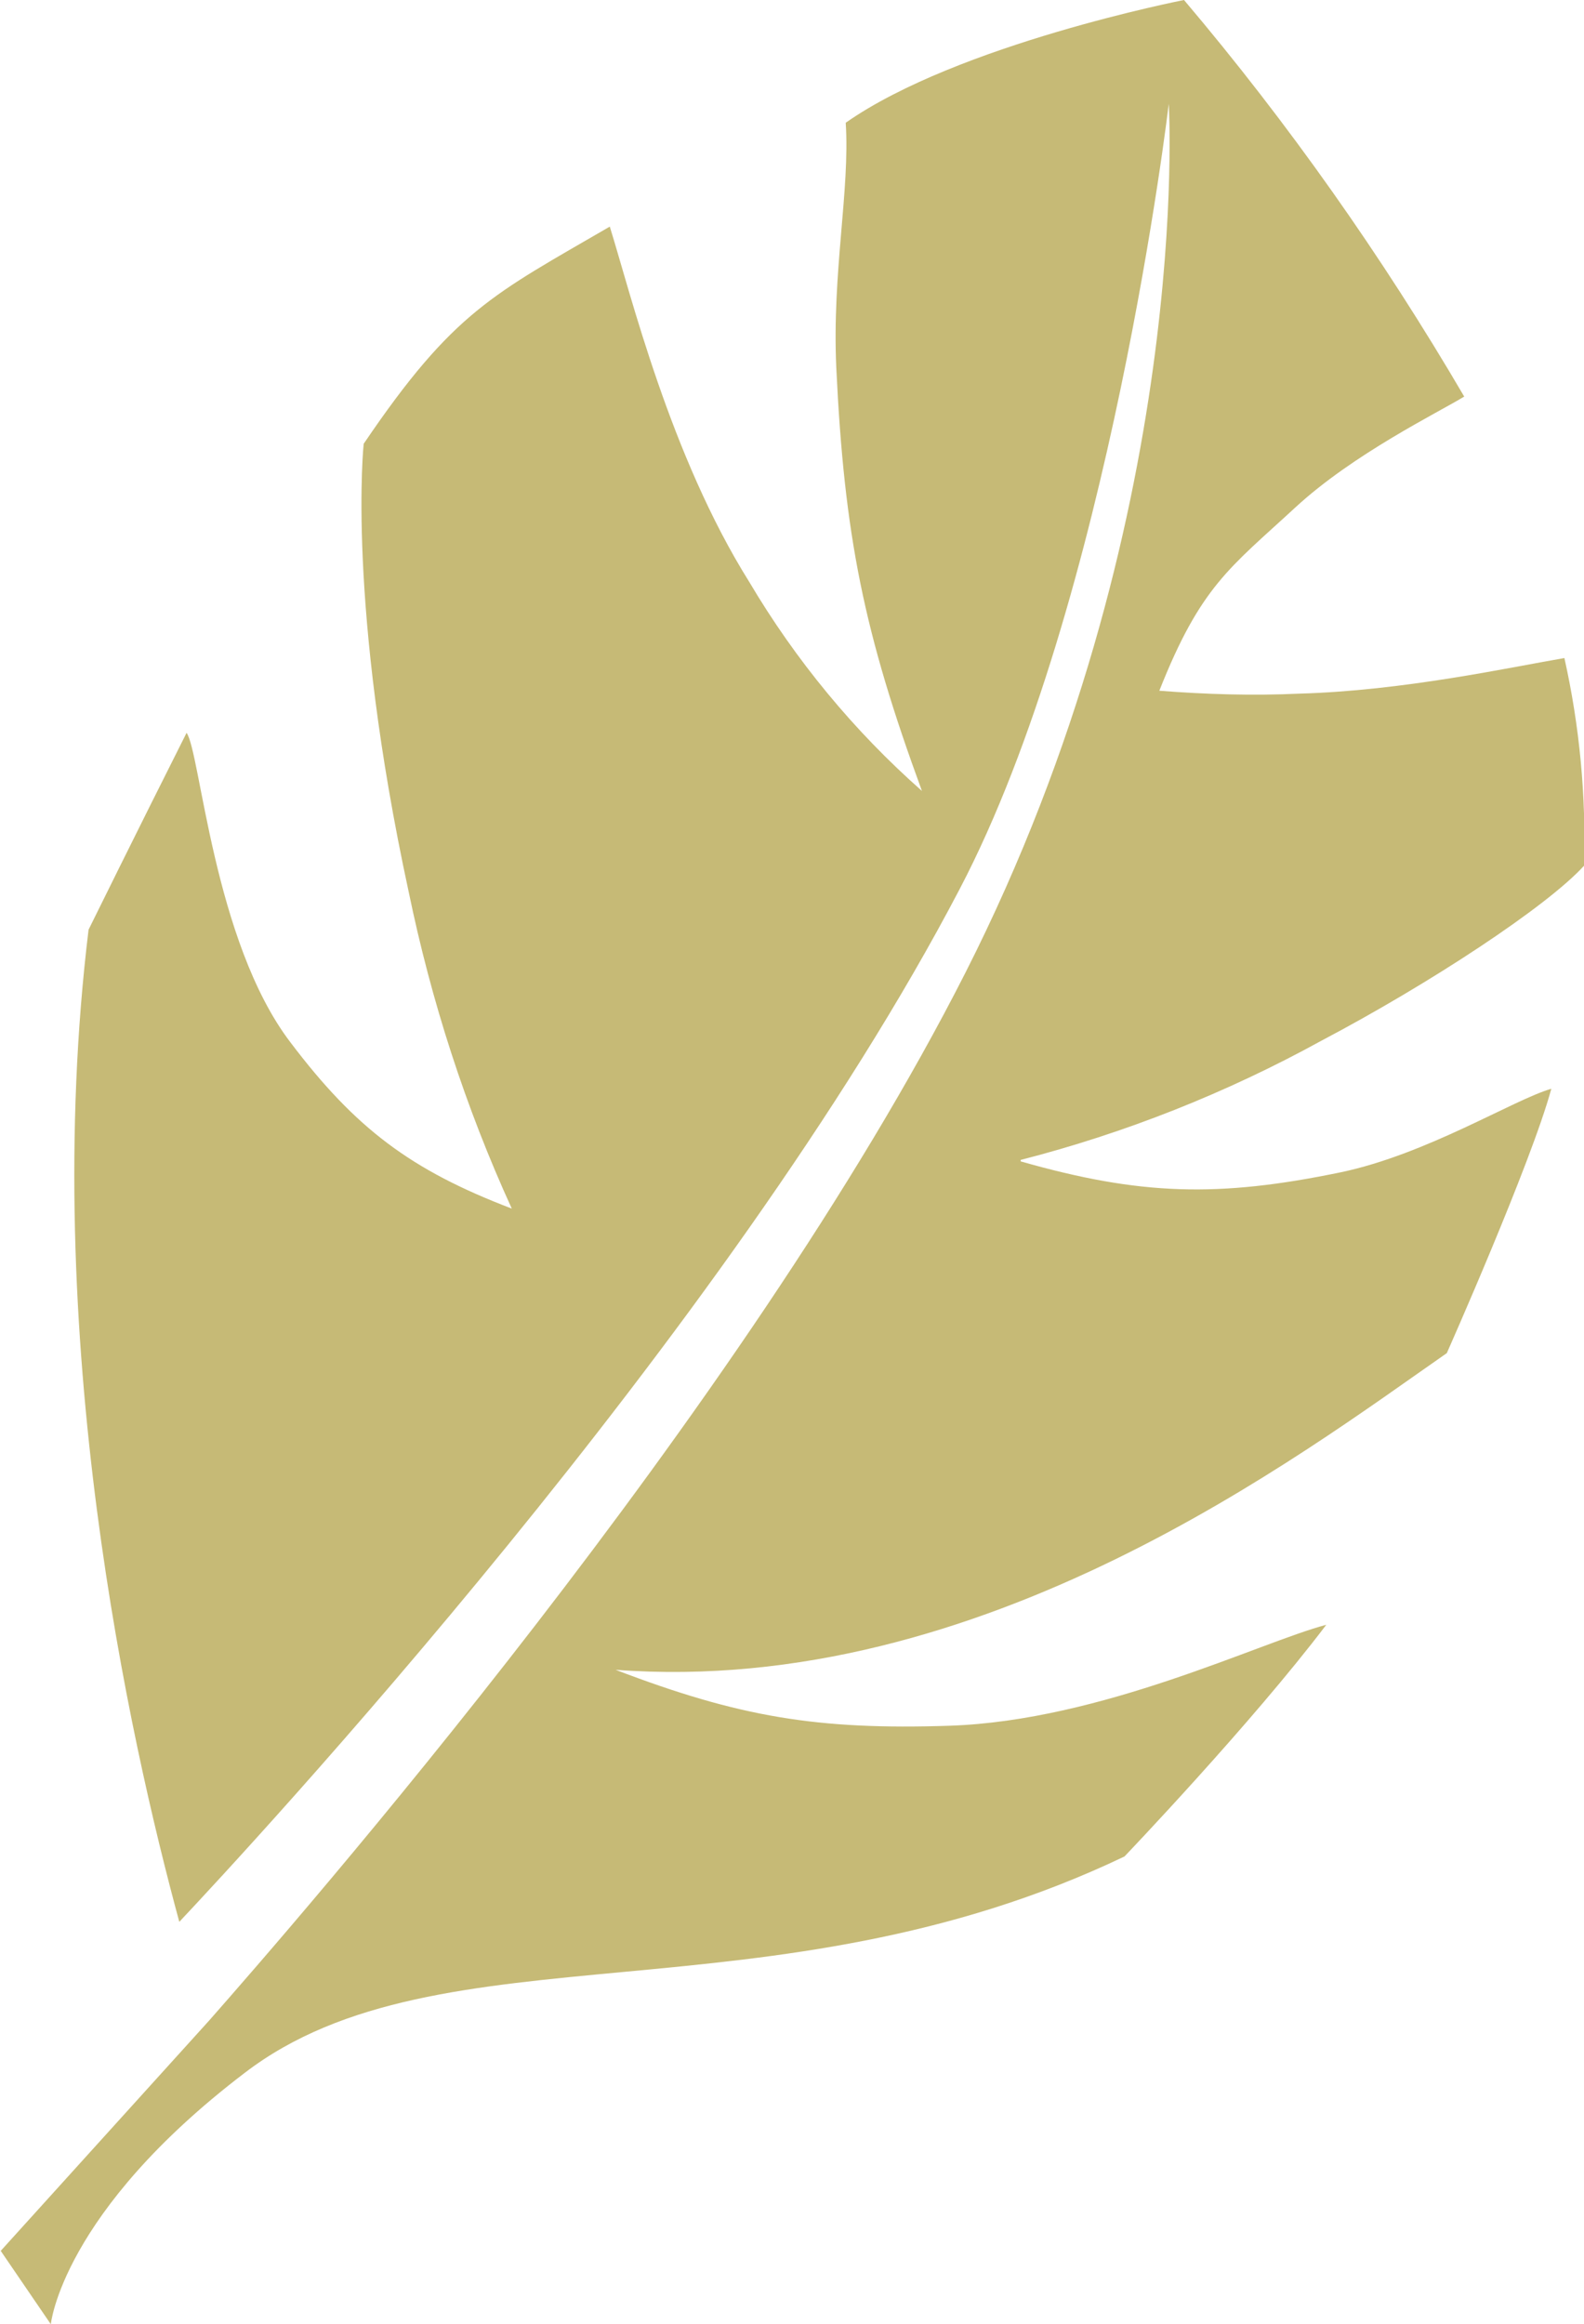
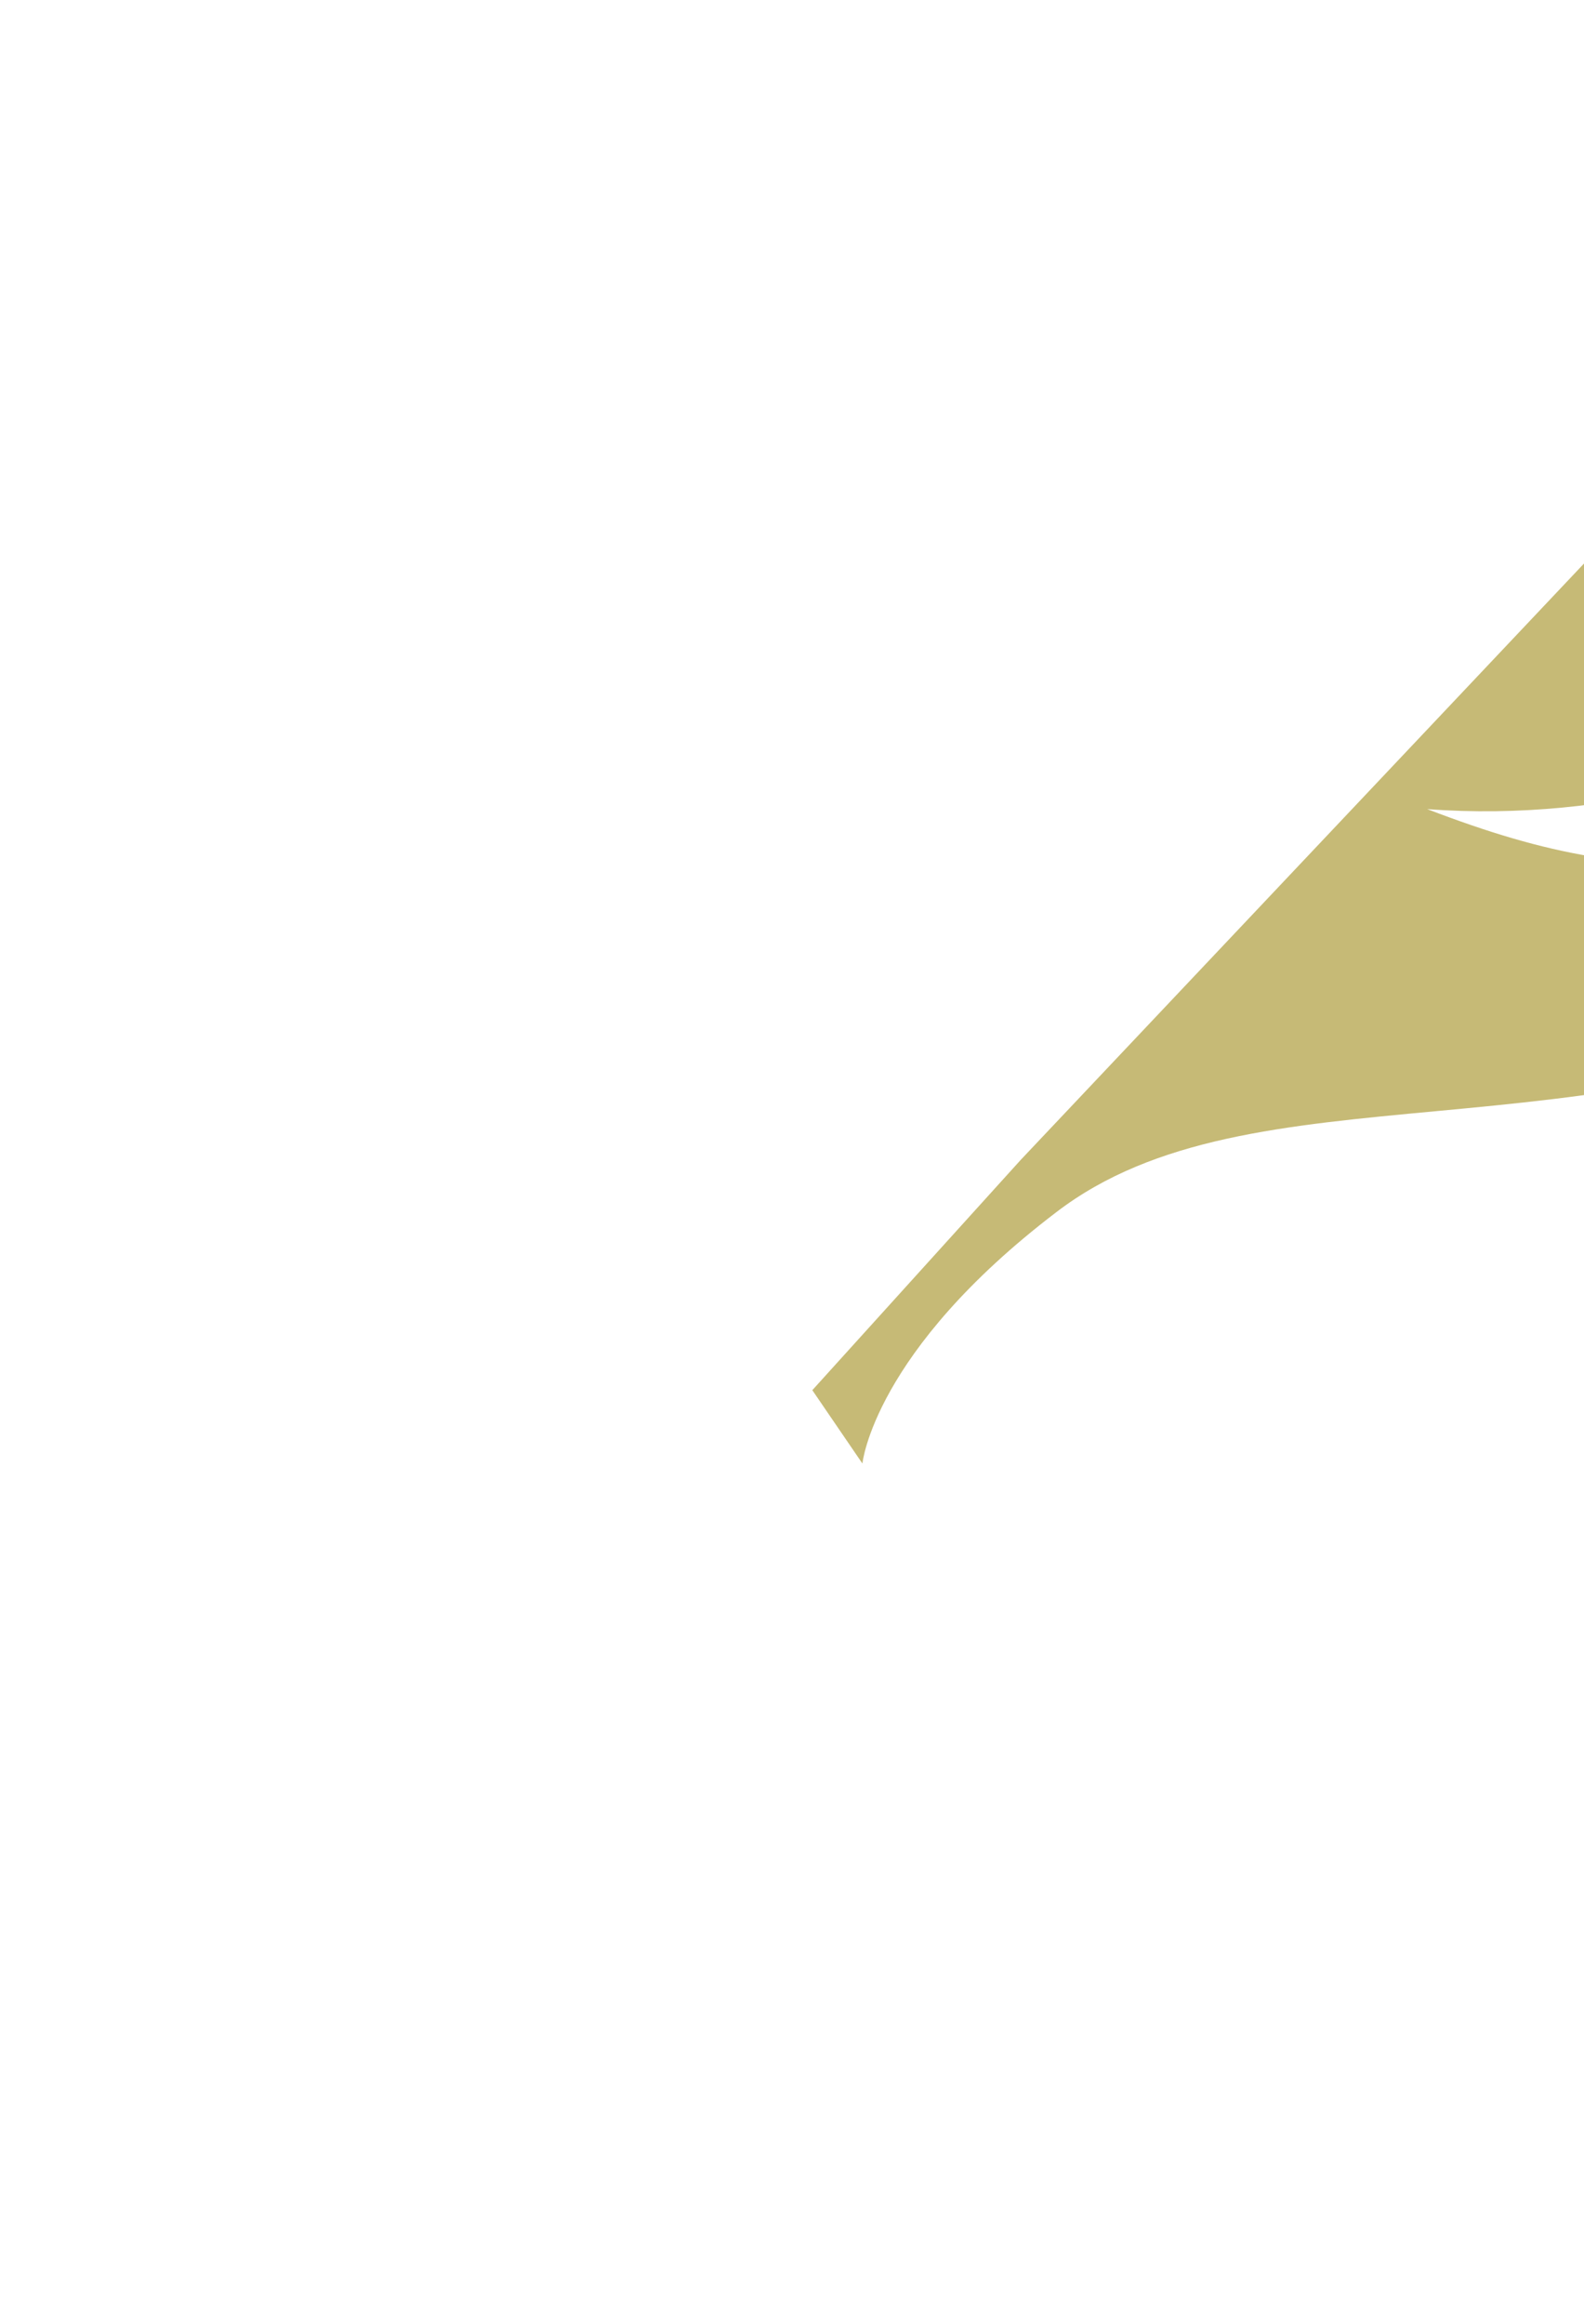
<svg xmlns="http://www.w3.org/2000/svg" id="a" viewBox="0 0 21.82 32">
  <defs>
    <style>.b{fill:#c6ba76;}</style>
  </defs>
  <g transform="translate(0 0)">
-     <path class="b" d="M14.06,15.97c1.44-.37,2.83-.92,4.14-1.64,1.5-.79,3.11-1.85,3.62-2.41,.03-.96-.06-1.92-.27-2.86-.76,.13-2.22,.45-3.65,.49-.64,.03-1.29,.01-1.93-.04,.57-1.44,.97-1.69,1.87-2.52,.8-.74,1.97-1.31,2.33-1.53-1.13-1.93-2.42-3.76-3.86-5.46,0,0-3.12,.61-4.66,1.69,.06,.93-.19,2.06-.13,3.37,.11,2.32,.38,3.65,1.18,5.83-.94-.83-1.74-1.8-2.38-2.88-1.09-1.74-1.63-3.96-1.92-4.89-1.6,.93-2.15,1.16-3.39,2.99,0,0-.24,2.2,.62,6.17,.31,1.5,.78,2.96,1.42,4.36-1.39-.53-2.15-1.1-3.05-2.29-1.06-1.39-1.24-4-1.43-4.26-.68,1.35-1.35,2.71-1.35,2.71-.68,5.59,.57,11.16,1.25,13.66,.94-1,7.55-8.1,10.75-14.22,2.07-3.95,2.88-10.81,2.88-10.81,0,0,.35,5.75-2.8,11.96-3.06,6.03-9.25,13.1-10.42,14.43l-2.87,3.17,.69,1.01s.15-1.54,2.67-3.46c2.7-2.07,7.24-.65,12.12-2.98,0,0,1.75-1.83,2.78-3.19-.91,.24-3.09,1.32-5.19,1.39-1.82,.06-2.9-.12-4.6-.77,5.06,.38,9.45-2.97,11.45-4.36,0,0,1.16-2.61,1.44-3.64-.52,.15-1.71,.9-2.9,1.15-1.69,.35-2.76,.32-4.41-.15" />
+     <path class="b" d="M14.06,15.97l-2.87,3.17,.69,1.01s.15-1.54,2.67-3.46c2.7-2.07,7.24-.65,12.12-2.98,0,0,1.75-1.83,2.78-3.19-.91,.24-3.09,1.32-5.19,1.39-1.82,.06-2.9-.12-4.6-.77,5.06,.38,9.45-2.97,11.45-4.36,0,0,1.16-2.61,1.44-3.64-.52,.15-1.71,.9-2.9,1.15-1.69,.35-2.76,.32-4.41-.15" />
  </g>
</svg>